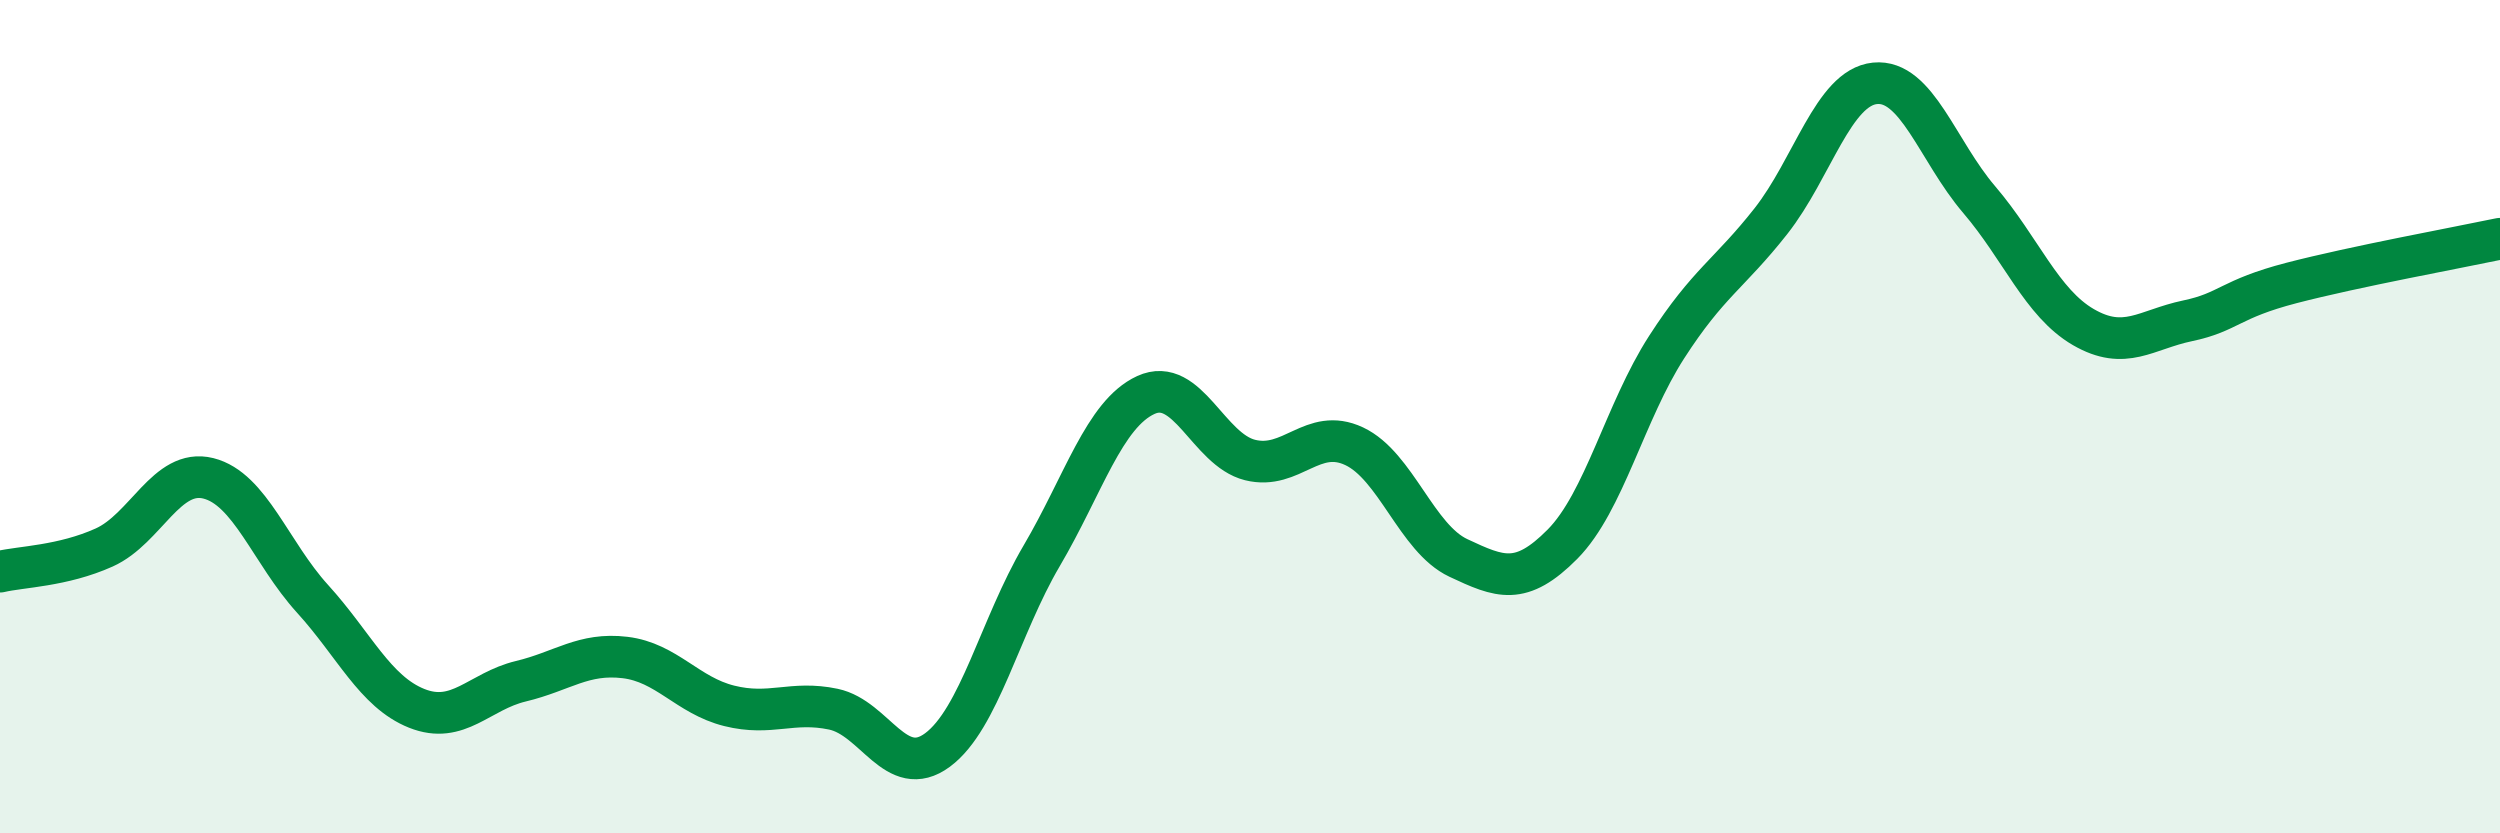
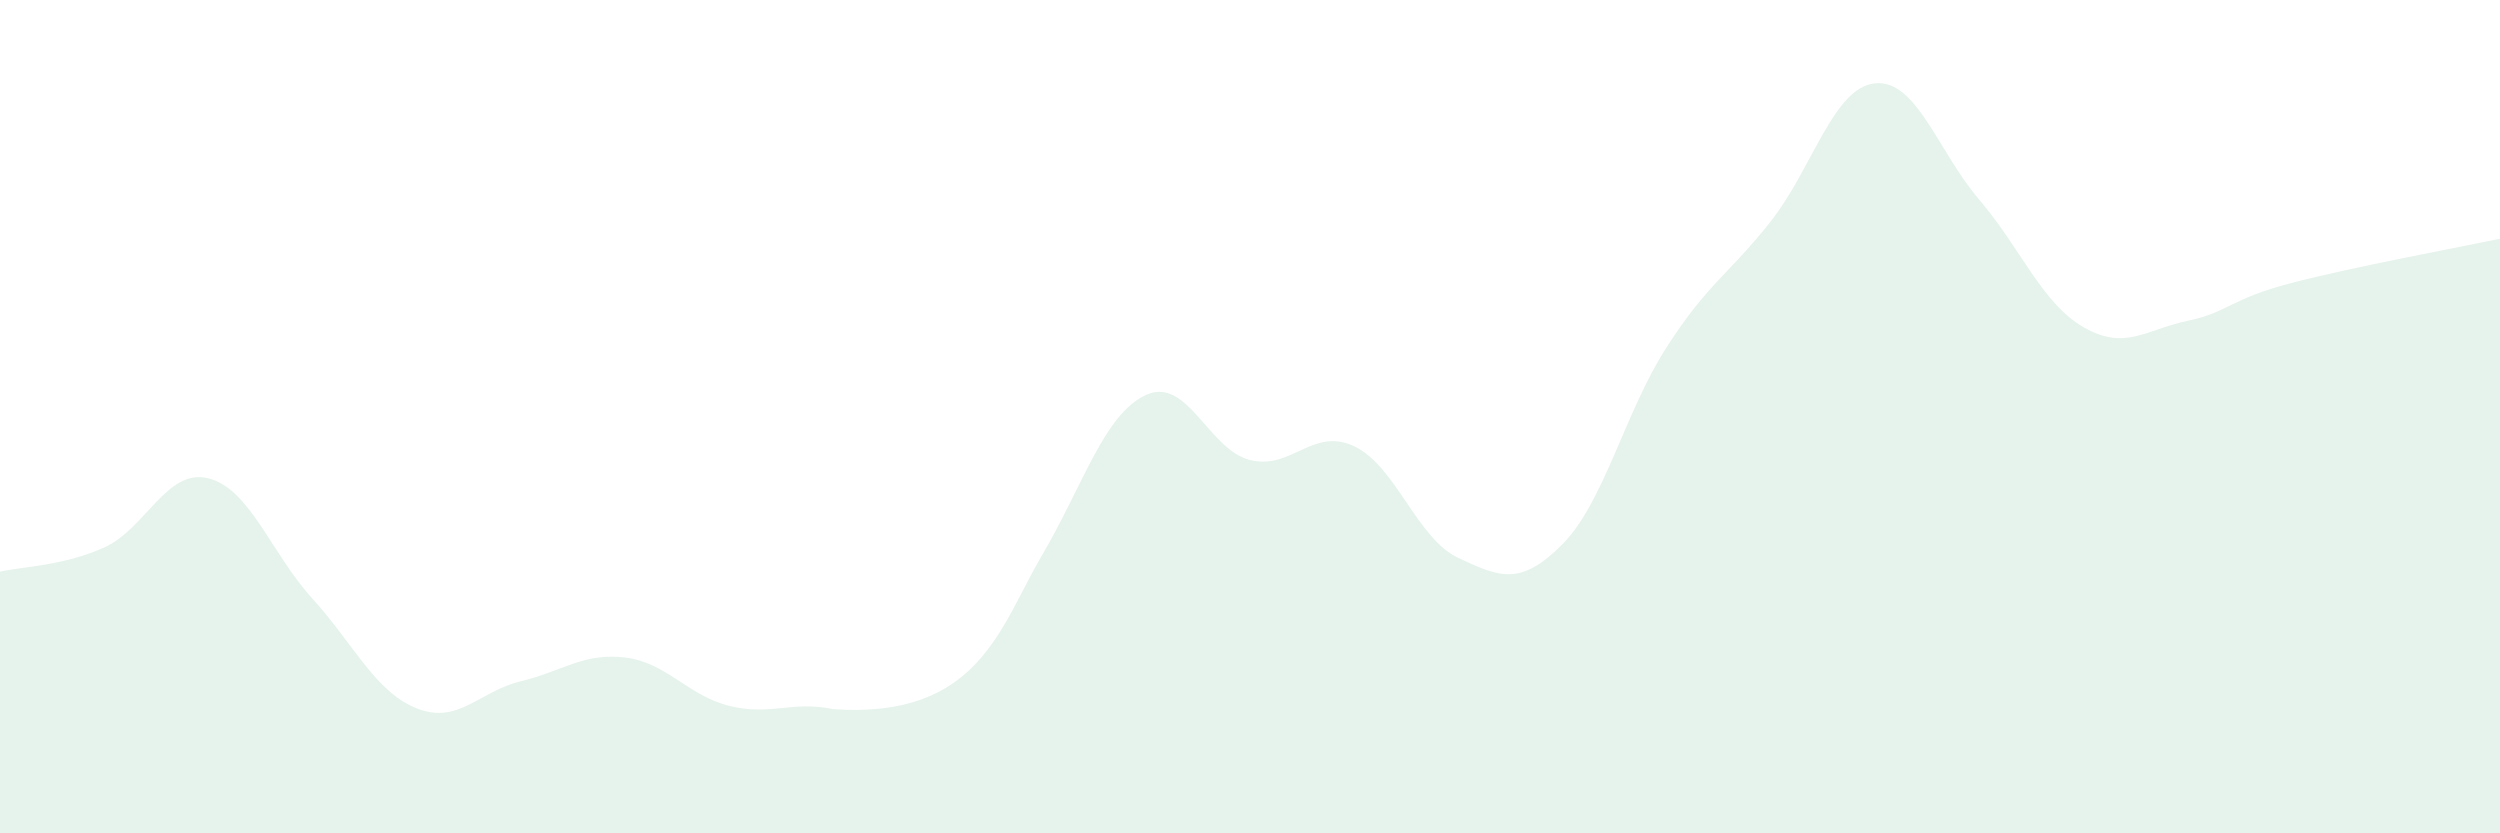
<svg xmlns="http://www.w3.org/2000/svg" width="60" height="20" viewBox="0 0 60 20">
-   <path d="M 0,13.72 C 0.5,13.6 1.5,13.59 2.5,13.14 C 3.5,12.69 4,11.23 5,11.48 C 6,11.73 6.5,13.27 7.5,14.37 C 8.5,15.47 9,16.6 10,17 C 11,17.4 11.5,16.59 12.5,16.35 C 13.5,16.11 14,15.66 15,15.78 C 16,15.9 16.5,16.69 17.5,16.94 C 18.5,17.19 19,16.81 20,17.02 C 21,17.23 21.5,18.74 22.5,18 C 23.5,17.26 24,15.04 25,13.34 C 26,11.64 26.5,9.94 27.5,9.48 C 28.5,9.02 29,10.79 30,11.04 C 31,11.29 31.5,10.24 32.5,10.71 C 33.5,11.18 34,12.92 35,13.39 C 36,13.86 36.5,14.07 37.5,13.06 C 38.5,12.05 39,9.88 40,8.33 C 41,6.78 41.5,6.58 42.5,5.31 C 43.5,4.04 44,2.1 45,2 C 46,1.9 46.5,3.62 47.5,4.79 C 48.5,5.96 49,7.27 50,7.85 C 51,8.43 51.5,7.91 52.5,7.7 C 53.5,7.49 53.5,7.18 55,6.79 C 56.5,6.4 59,5.94 60,5.73L60 20L0 20Z" fill="#008740" opacity="0.1" stroke-linecap="round" stroke-linejoin="round" />
-   <path d="M 0,13.72 C 0.5,13.6 1.5,13.59 2.5,13.14 C 3.5,12.69 4,11.23 5,11.48 C 6,11.73 6.5,13.27 7.5,14.37 C 8.5,15.47 9,16.6 10,17 C 11,17.4 11.5,16.59 12.5,16.35 C 13.5,16.11 14,15.66 15,15.78 C 16,15.9 16.5,16.69 17.5,16.94 C 18.5,17.19 19,16.81 20,17.02 C 21,17.23 21.5,18.74 22.5,18 C 23.5,17.26 24,15.04 25,13.34 C 26,11.64 26.5,9.94 27.5,9.48 C 28.5,9.02 29,10.79 30,11.04 C 31,11.29 31.5,10.24 32.5,10.71 C 33.5,11.18 34,12.92 35,13.39 C 36,13.86 36.5,14.07 37.5,13.06 C 38.5,12.05 39,9.88 40,8.33 C 41,6.78 41.5,6.58 42.5,5.31 C 43.5,4.04 44,2.1 45,2 C 46,1.9 46.5,3.62 47.5,4.79 C 48.5,5.96 49,7.27 50,7.85 C 51,8.43 51.5,7.91 52.5,7.7 C 53.5,7.49 53.5,7.18 55,6.79 C 56.5,6.4 59,5.94 60,5.73" stroke="#008740" stroke-width="1" fill="none" stroke-linecap="round" stroke-linejoin="round" />
+   <path d="M 0,13.72 C 0.5,13.6 1.5,13.59 2.5,13.14 C 3.5,12.69 4,11.23 5,11.48 C 6,11.73 6.5,13.27 7.5,14.37 C 8.5,15.47 9,16.6 10,17 C 11,17.4 11.5,16.59 12.5,16.35 C 13.5,16.11 14,15.66 15,15.78 C 16,15.9 16.5,16.69 17.5,16.94 C 18.5,17.19 19,16.81 20,17.02 C 23.5,17.26 24,15.04 25,13.34 C 26,11.64 26.5,9.94 27.5,9.48 C 28.5,9.02 29,10.79 30,11.04 C 31,11.29 31.5,10.24 32.5,10.71 C 33.5,11.18 34,12.92 35,13.39 C 36,13.86 36.5,14.07 37.5,13.06 C 38.5,12.05 39,9.88 40,8.33 C 41,6.78 41.5,6.58 42.5,5.31 C 43.5,4.04 44,2.1 45,2 C 46,1.9 46.5,3.62 47.5,4.79 C 48.5,5.96 49,7.27 50,7.85 C 51,8.43 51.5,7.91 52.5,7.7 C 53.5,7.49 53.5,7.18 55,6.79 C 56.5,6.4 59,5.94 60,5.73L60 20L0 20Z" fill="#008740" opacity="0.1" stroke-linecap="round" stroke-linejoin="round" />
</svg>